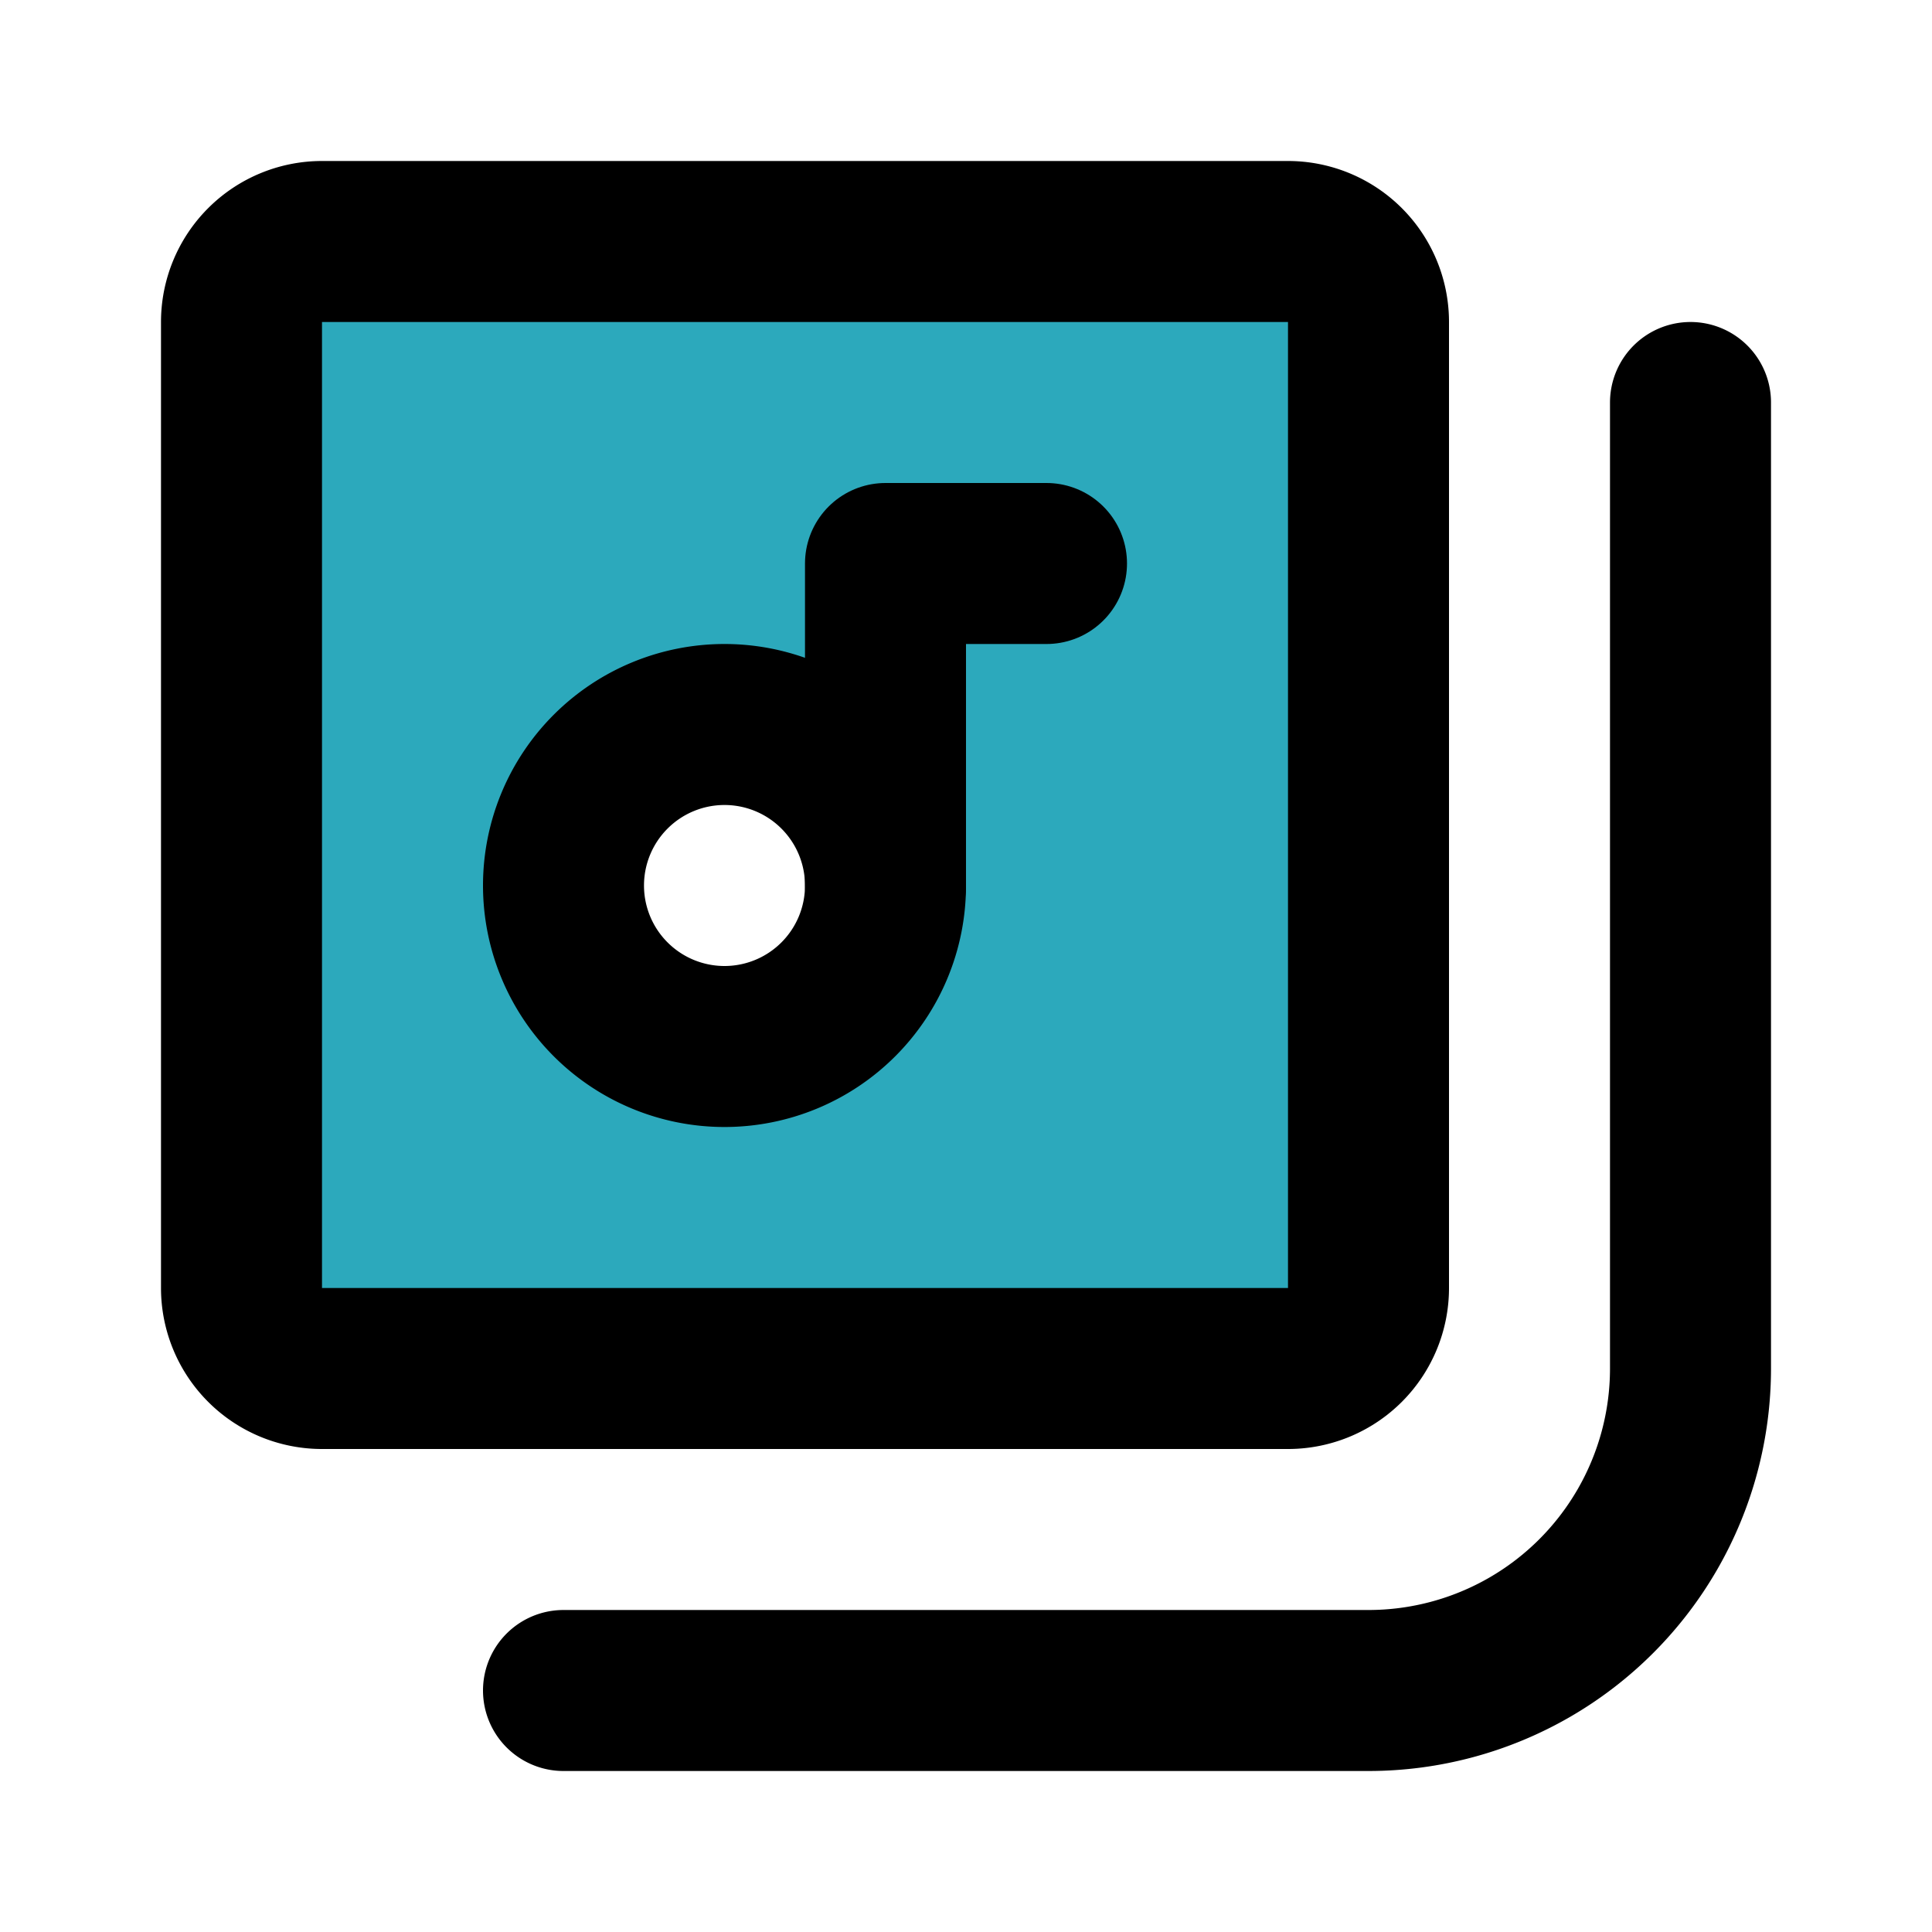
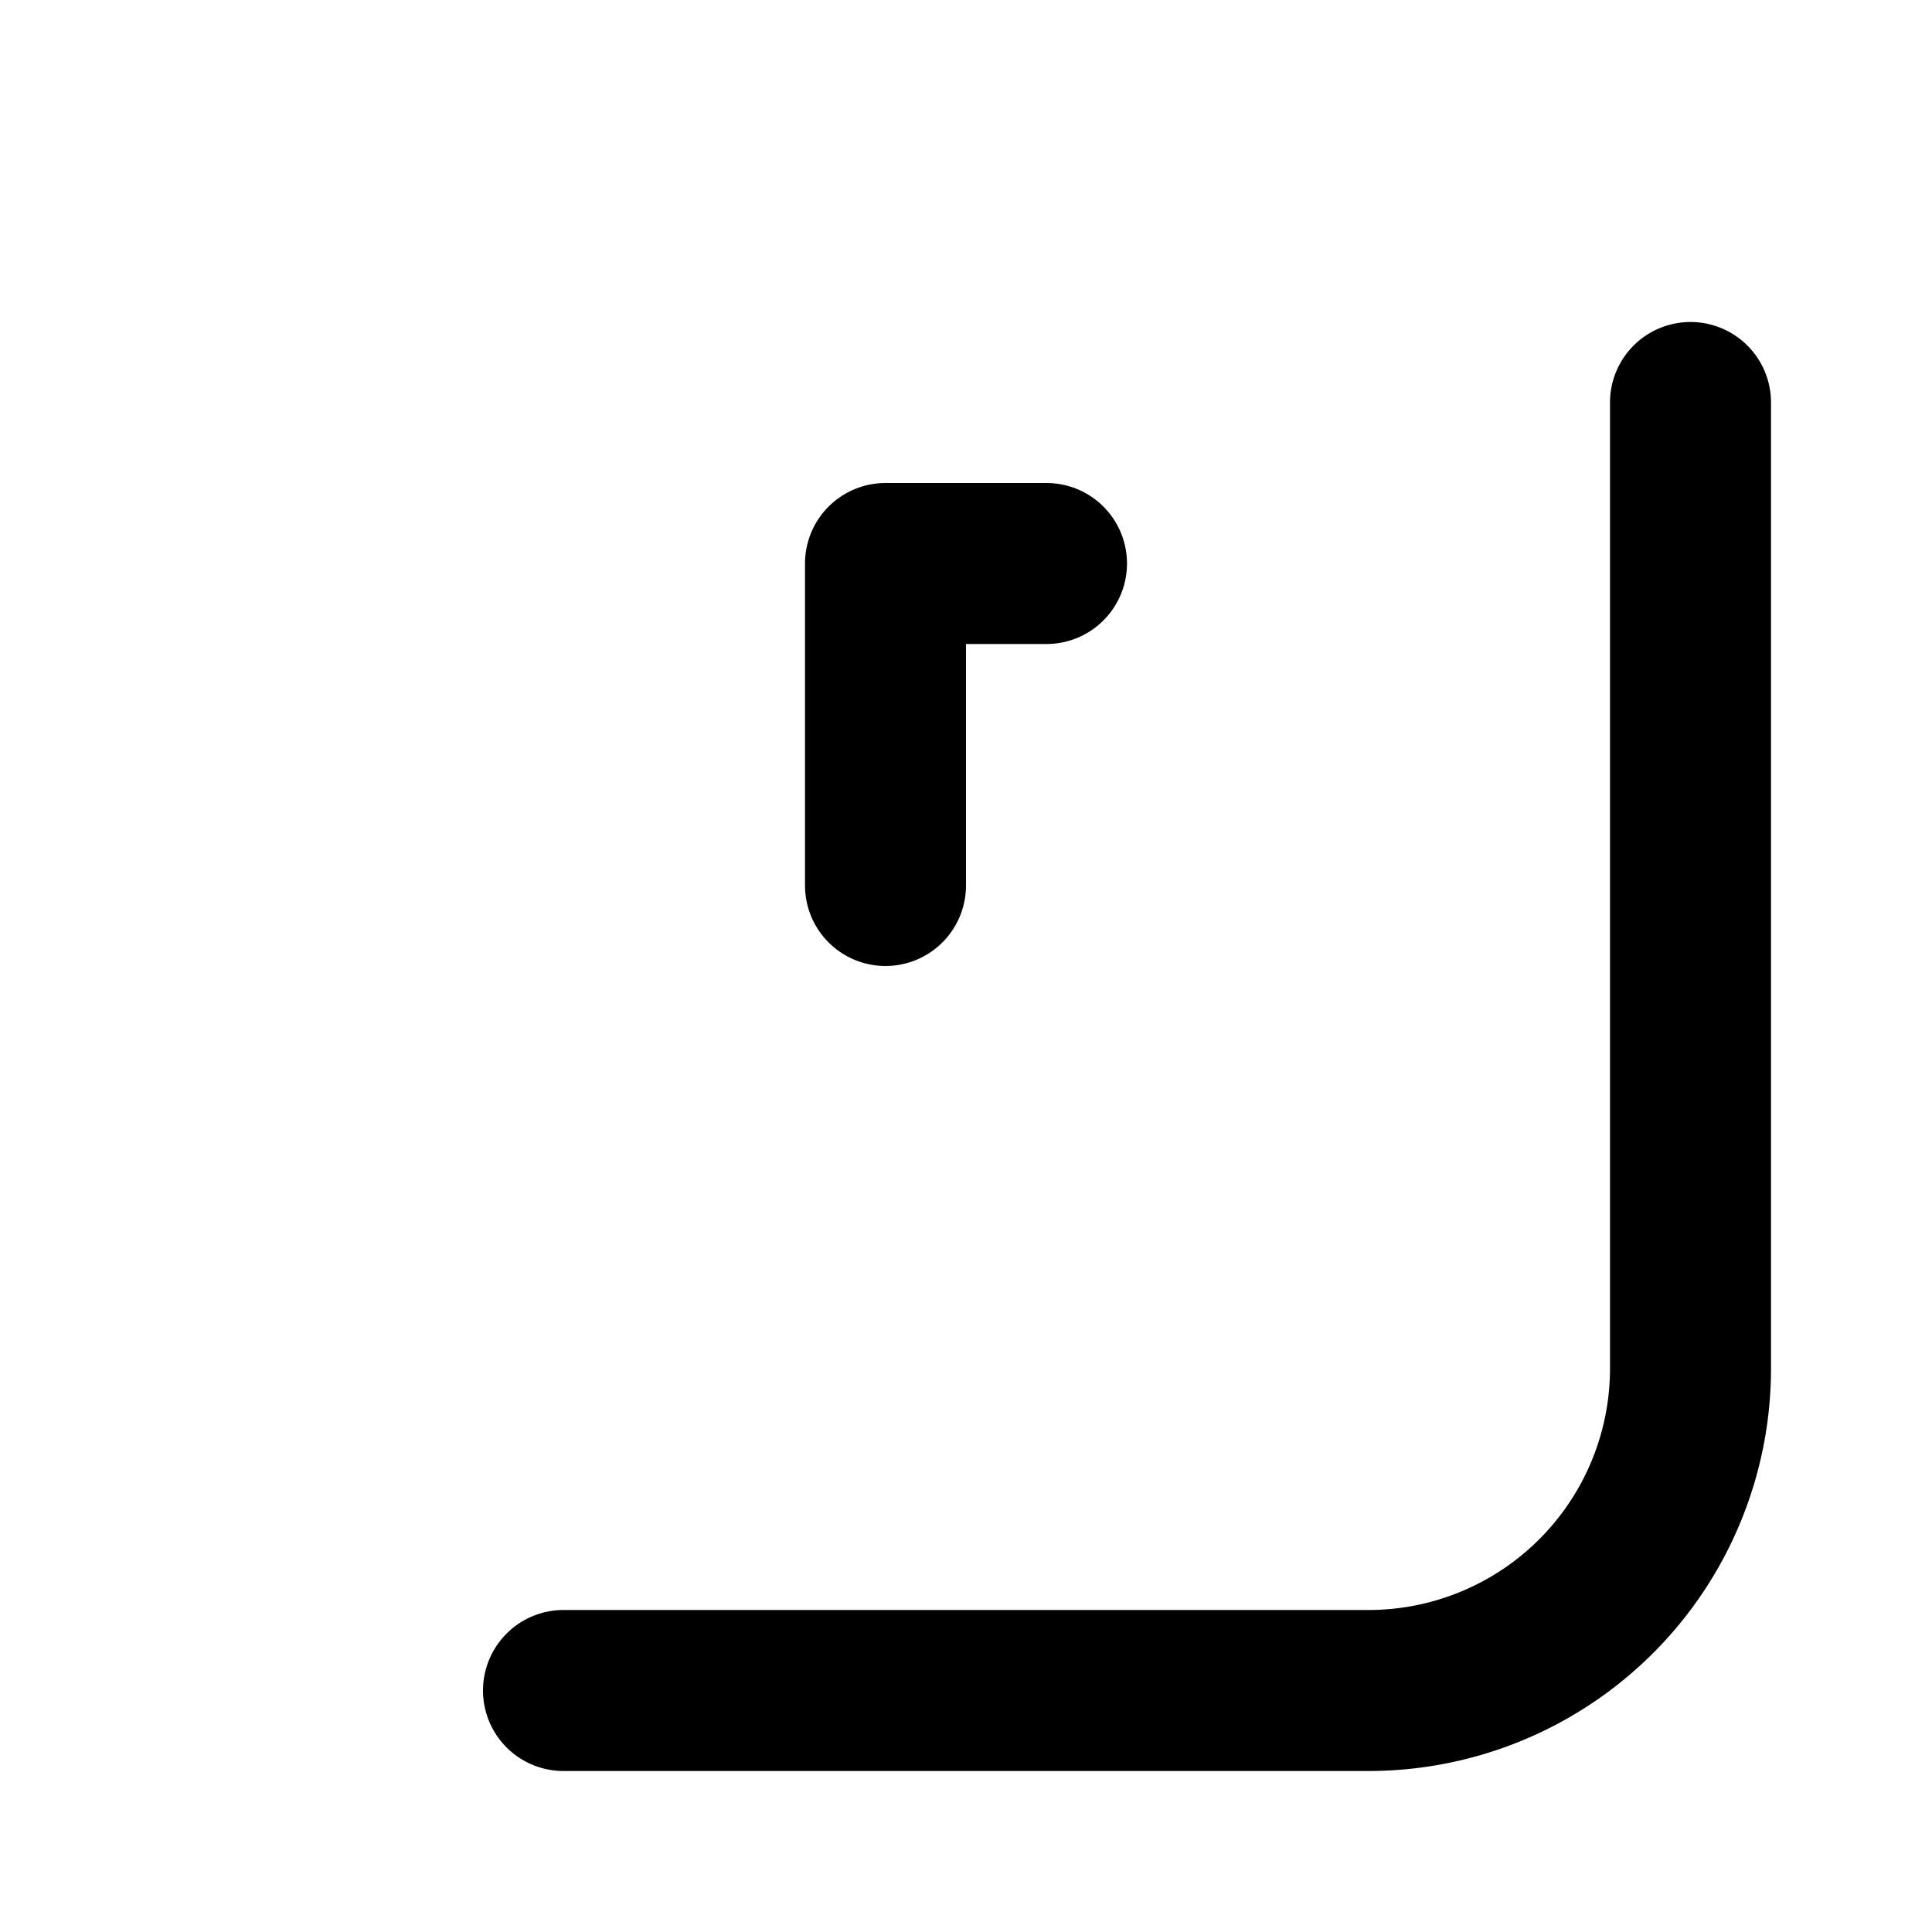
<svg xmlns="http://www.w3.org/2000/svg" fill="#000000" width="800px" height="800px" viewBox="0 0 24 24" id="music-collection" data-name="Flat Line" class="icon flat-line">
-   <path id="secondary" d="M16,3H4A1,1,0,0,0,3,4V16a1,1,0,0,0,1,1H16a1,1,0,0,0,1-1V4A1,1,0,0,0,16,3ZM9,13a2,2,0,1,1,2-2A2,2,0,0,1,9,13Z" style="fill: rgb(44, 169, 188); stroke-width: 2;" />
  <path id="primary" d="M11,11V7h2" style="fill: none; stroke: rgb(0, 0, 0); stroke-linecap: round; stroke-linejoin: round; stroke-width: 2;" />
-   <path id="primary-2" data-name="primary" d="M11,11A2,2,0,1,1,9,9,2,2,0,0,1,11,11Zm6,5V4a1,1,0,0,0-1-1H4A1,1,0,0,0,3,4V16a1,1,0,0,0,1,1H16A1,1,0,0,0,17,16Z" style="fill: none; stroke: rgb(0, 0, 0); stroke-linecap: round; stroke-linejoin: round; stroke-width: 2;" />
  <path id="primary-3" data-name="primary" d="M7,21H17a4,4,0,0,0,4-4V5" style="fill: none; stroke: rgb(0, 0, 0); stroke-linecap: round; stroke-linejoin: round; stroke-width: 2;" />
</svg>